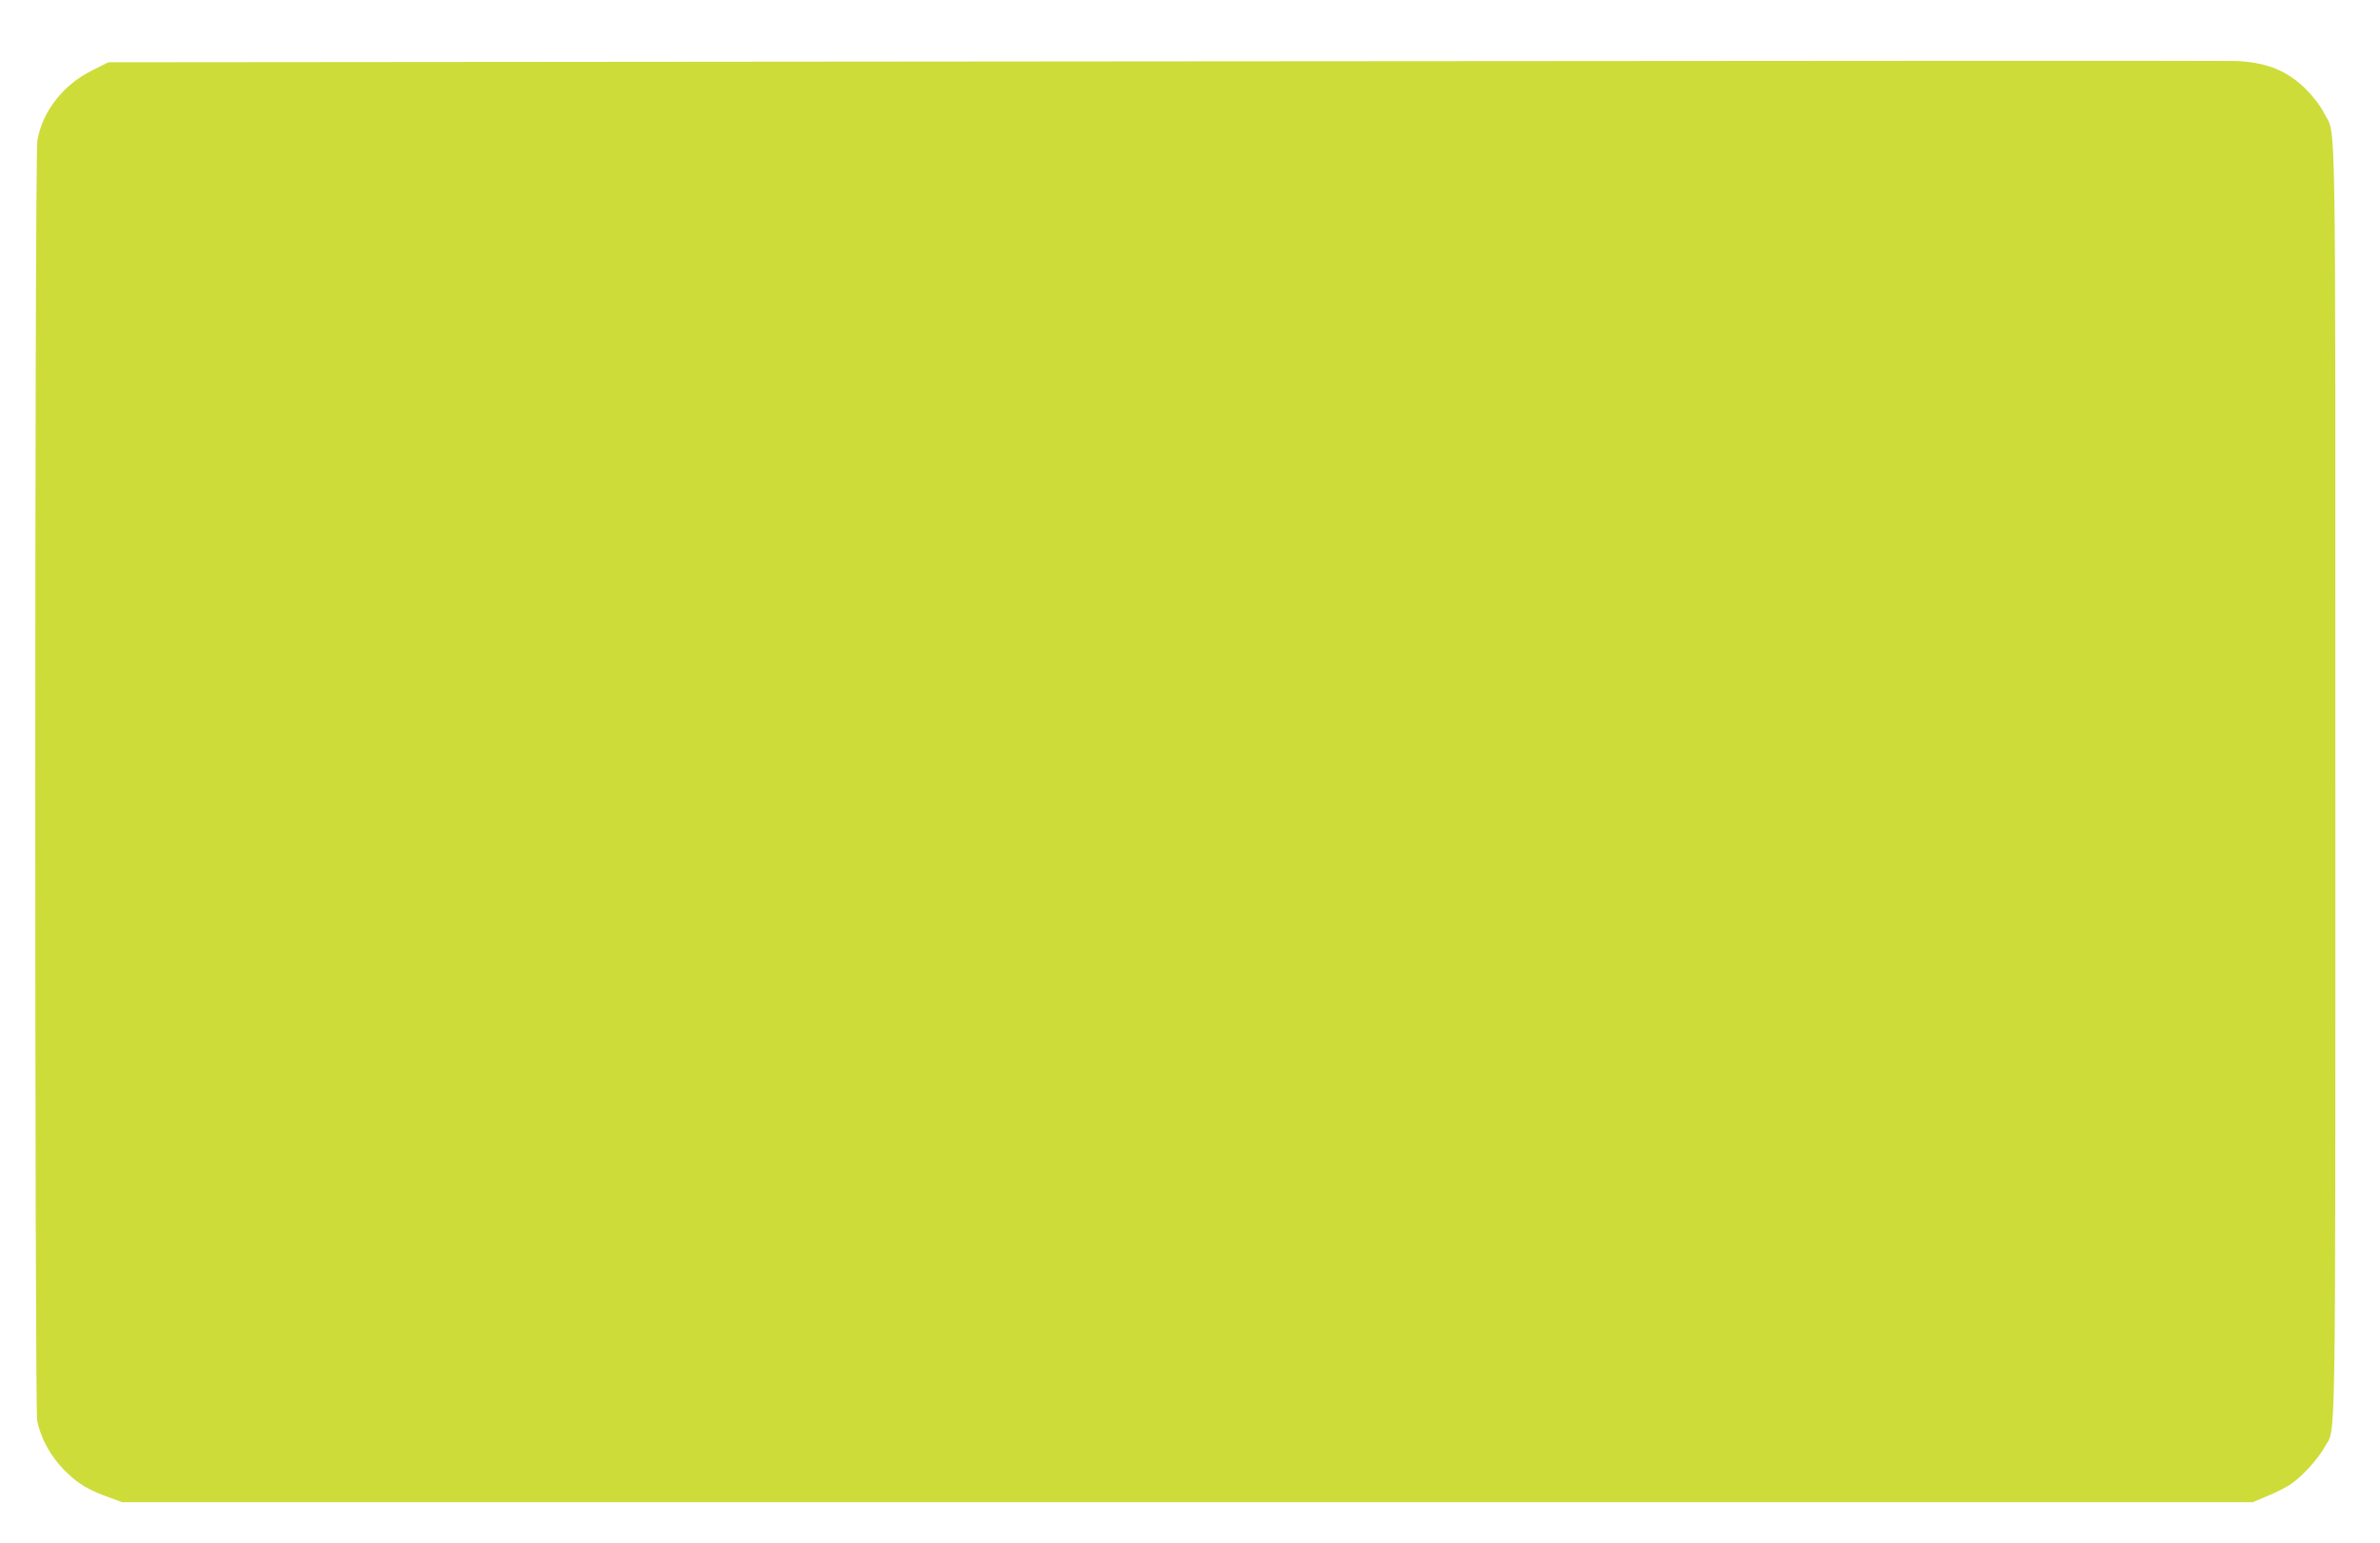
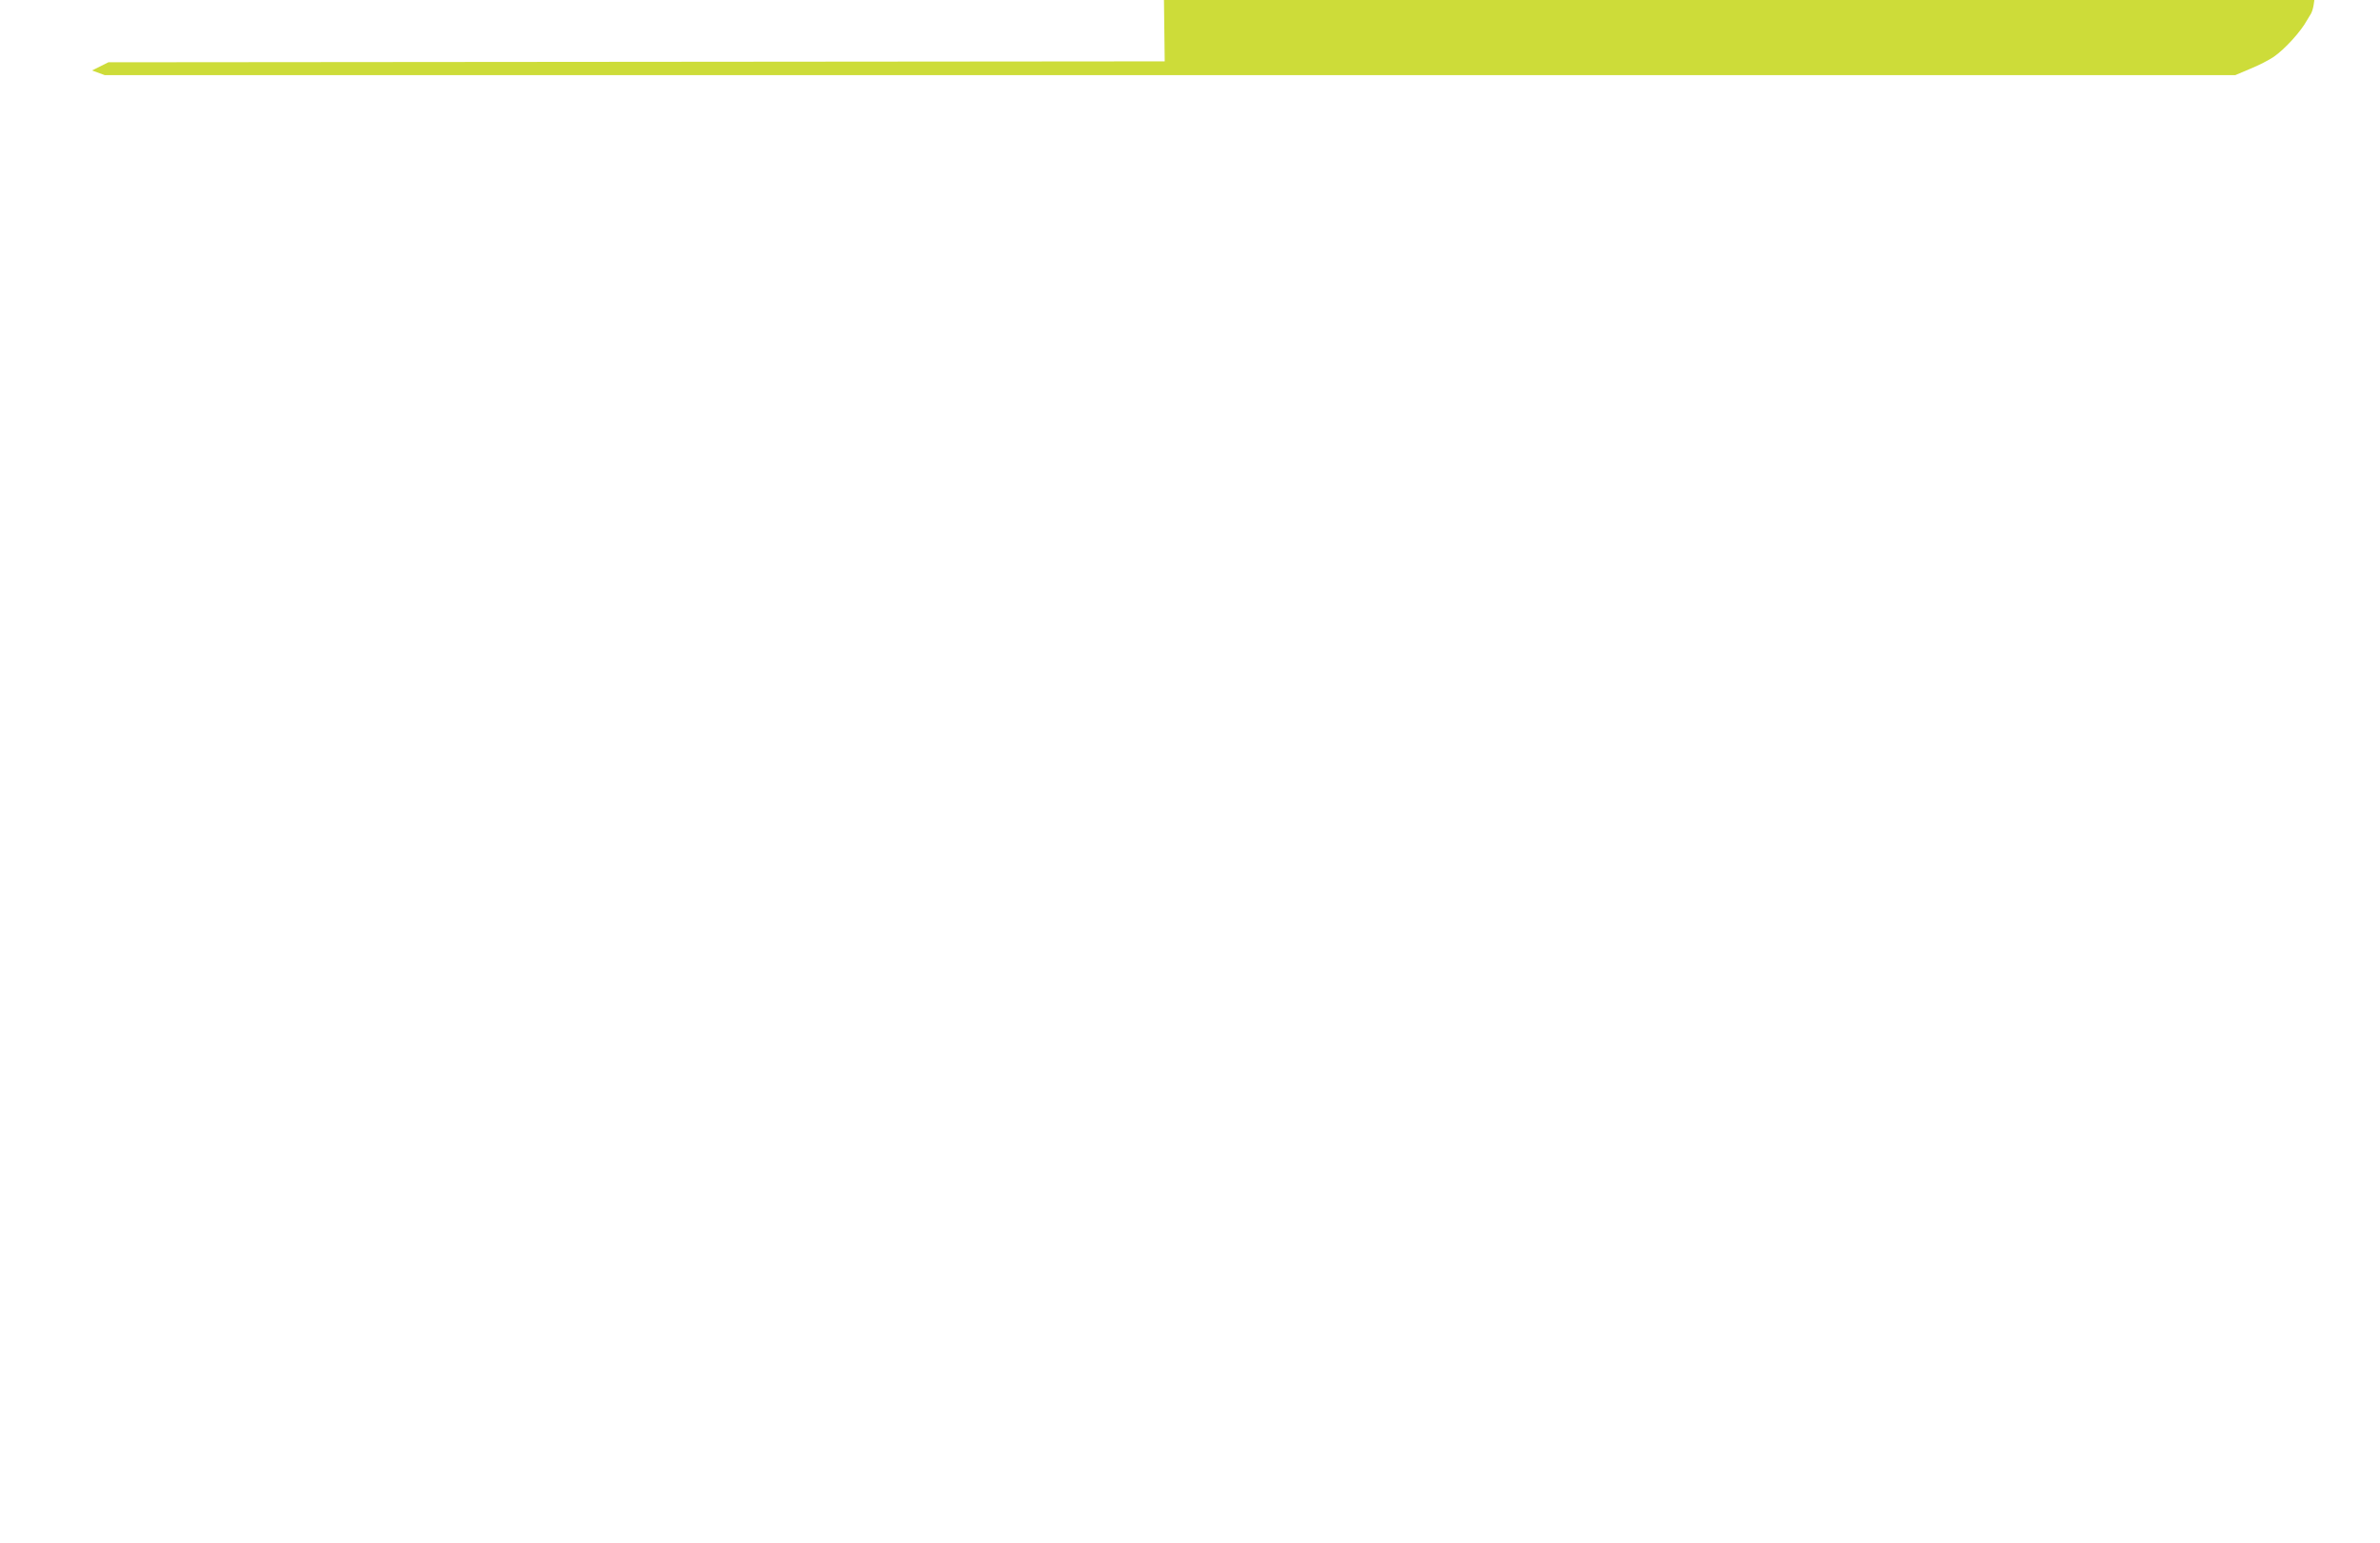
<svg xmlns="http://www.w3.org/2000/svg" version="1.0" width="1280pt" height="830pt" viewBox="0 0 1280 830" preserveAspectRatio="xMidYMid meet">
  <g transform="translate(0,830) scale(0.1,-0.1)" fill="#cddc39" stroke="none">
-     <path d="M6264 7970 l-5681 -5 -88 -44 c-154 -76 -266 -219 -294 -375 -15 -81 -15 -6810 -1 -6887 18 -94 73 -194 148 -269 70 -70 126 -104 241 -145 l68 -25 5730 0 5729 0 80 34 c45 18 101 47 126 64 60 41 147 137 180 198 62 115 58 -161 58 3584 0 3759 5 3461 -61 3592 -19 38 -58 89 -98 129 -100 99 -211 144 -376 151 -44 2 -2636 1 -5761 -2z" />
+     <path d="M6264 7970 l-5681 -5 -88 -44 l68 -25 5730 0 5729 0 80 34 c45 18 101 47 126 64 60 41 147 137 180 198 62 115 58 -161 58 3584 0 3759 5 3461 -61 3592 -19 38 -58 89 -98 129 -100 99 -211 144 -376 151 -44 2 -2636 1 -5761 -2z" />
  </g>
</svg>